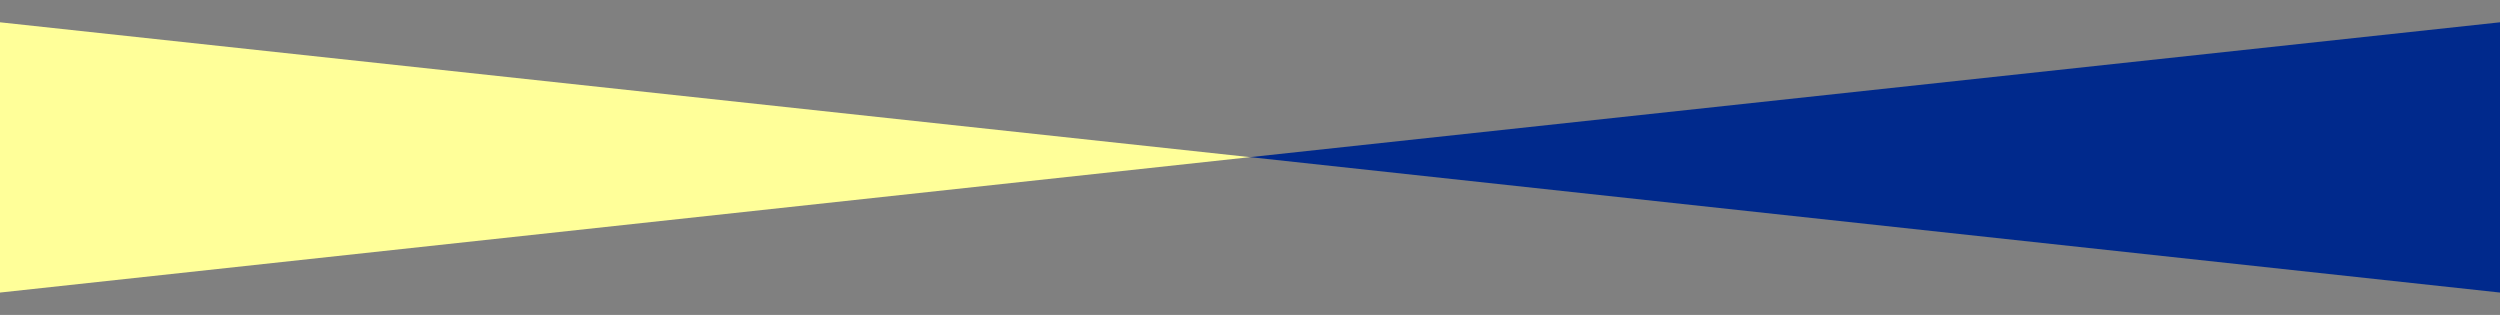
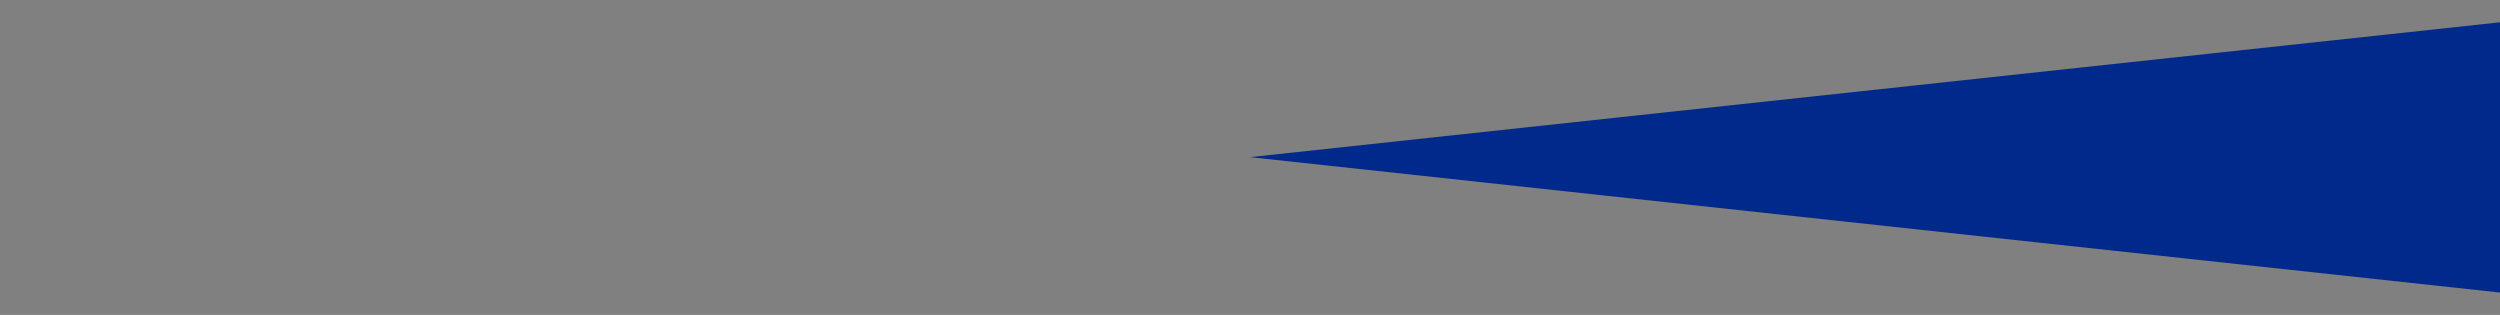
<svg xmlns="http://www.w3.org/2000/svg" version="1.1" id="_イヤー_1" x="0px" y="0px" viewBox="0 0 383.4 48.3" style="enable-background:new 0 0 383.4 48.3;" xml:space="preserve">
  <rect x="0" y="0" width="383.4" height="48.3" fill="#808080" stroke="none" />
  <style type="text/css">
	.st0{fill:#00298C;}
	.st1{fill:#FFFF99;}
</style>
  <polygon class="st0" points="191.7,24.1 415.1,48.3 415.1,0 " />
-   <polygon class="st1" points="191.7,24.1 -31.7,48.3 -31.7,0 " />
</svg>